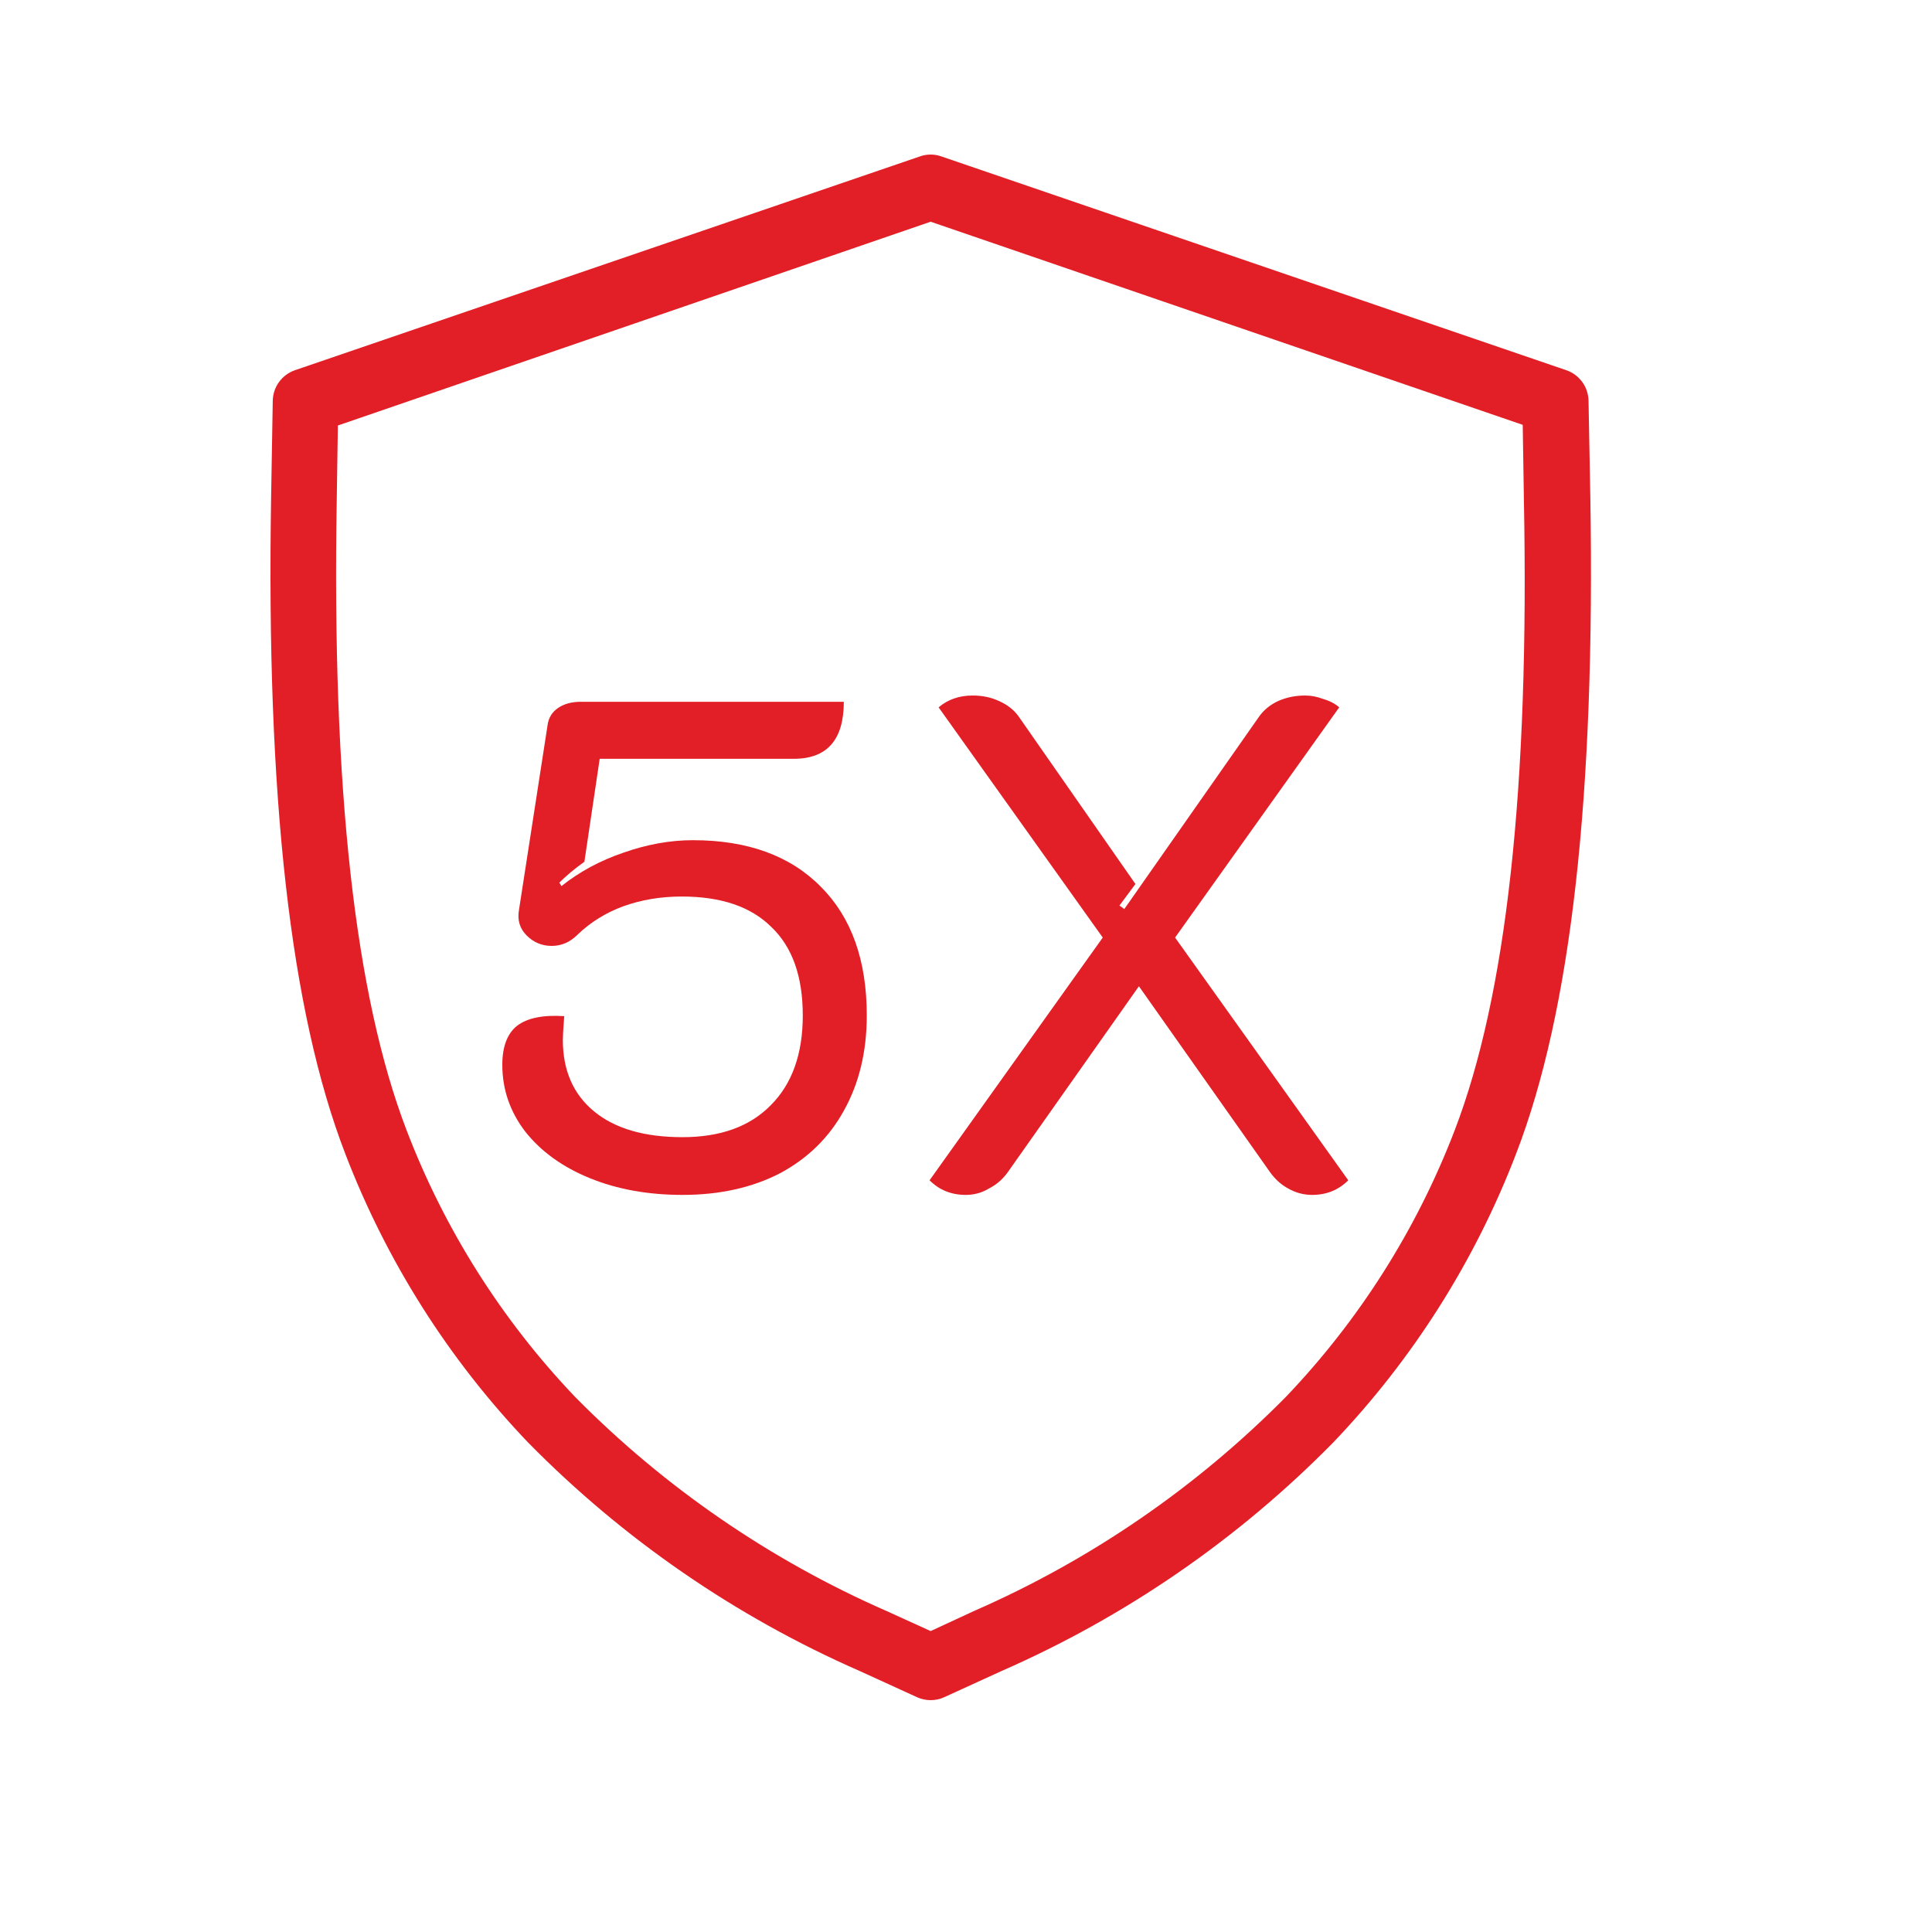
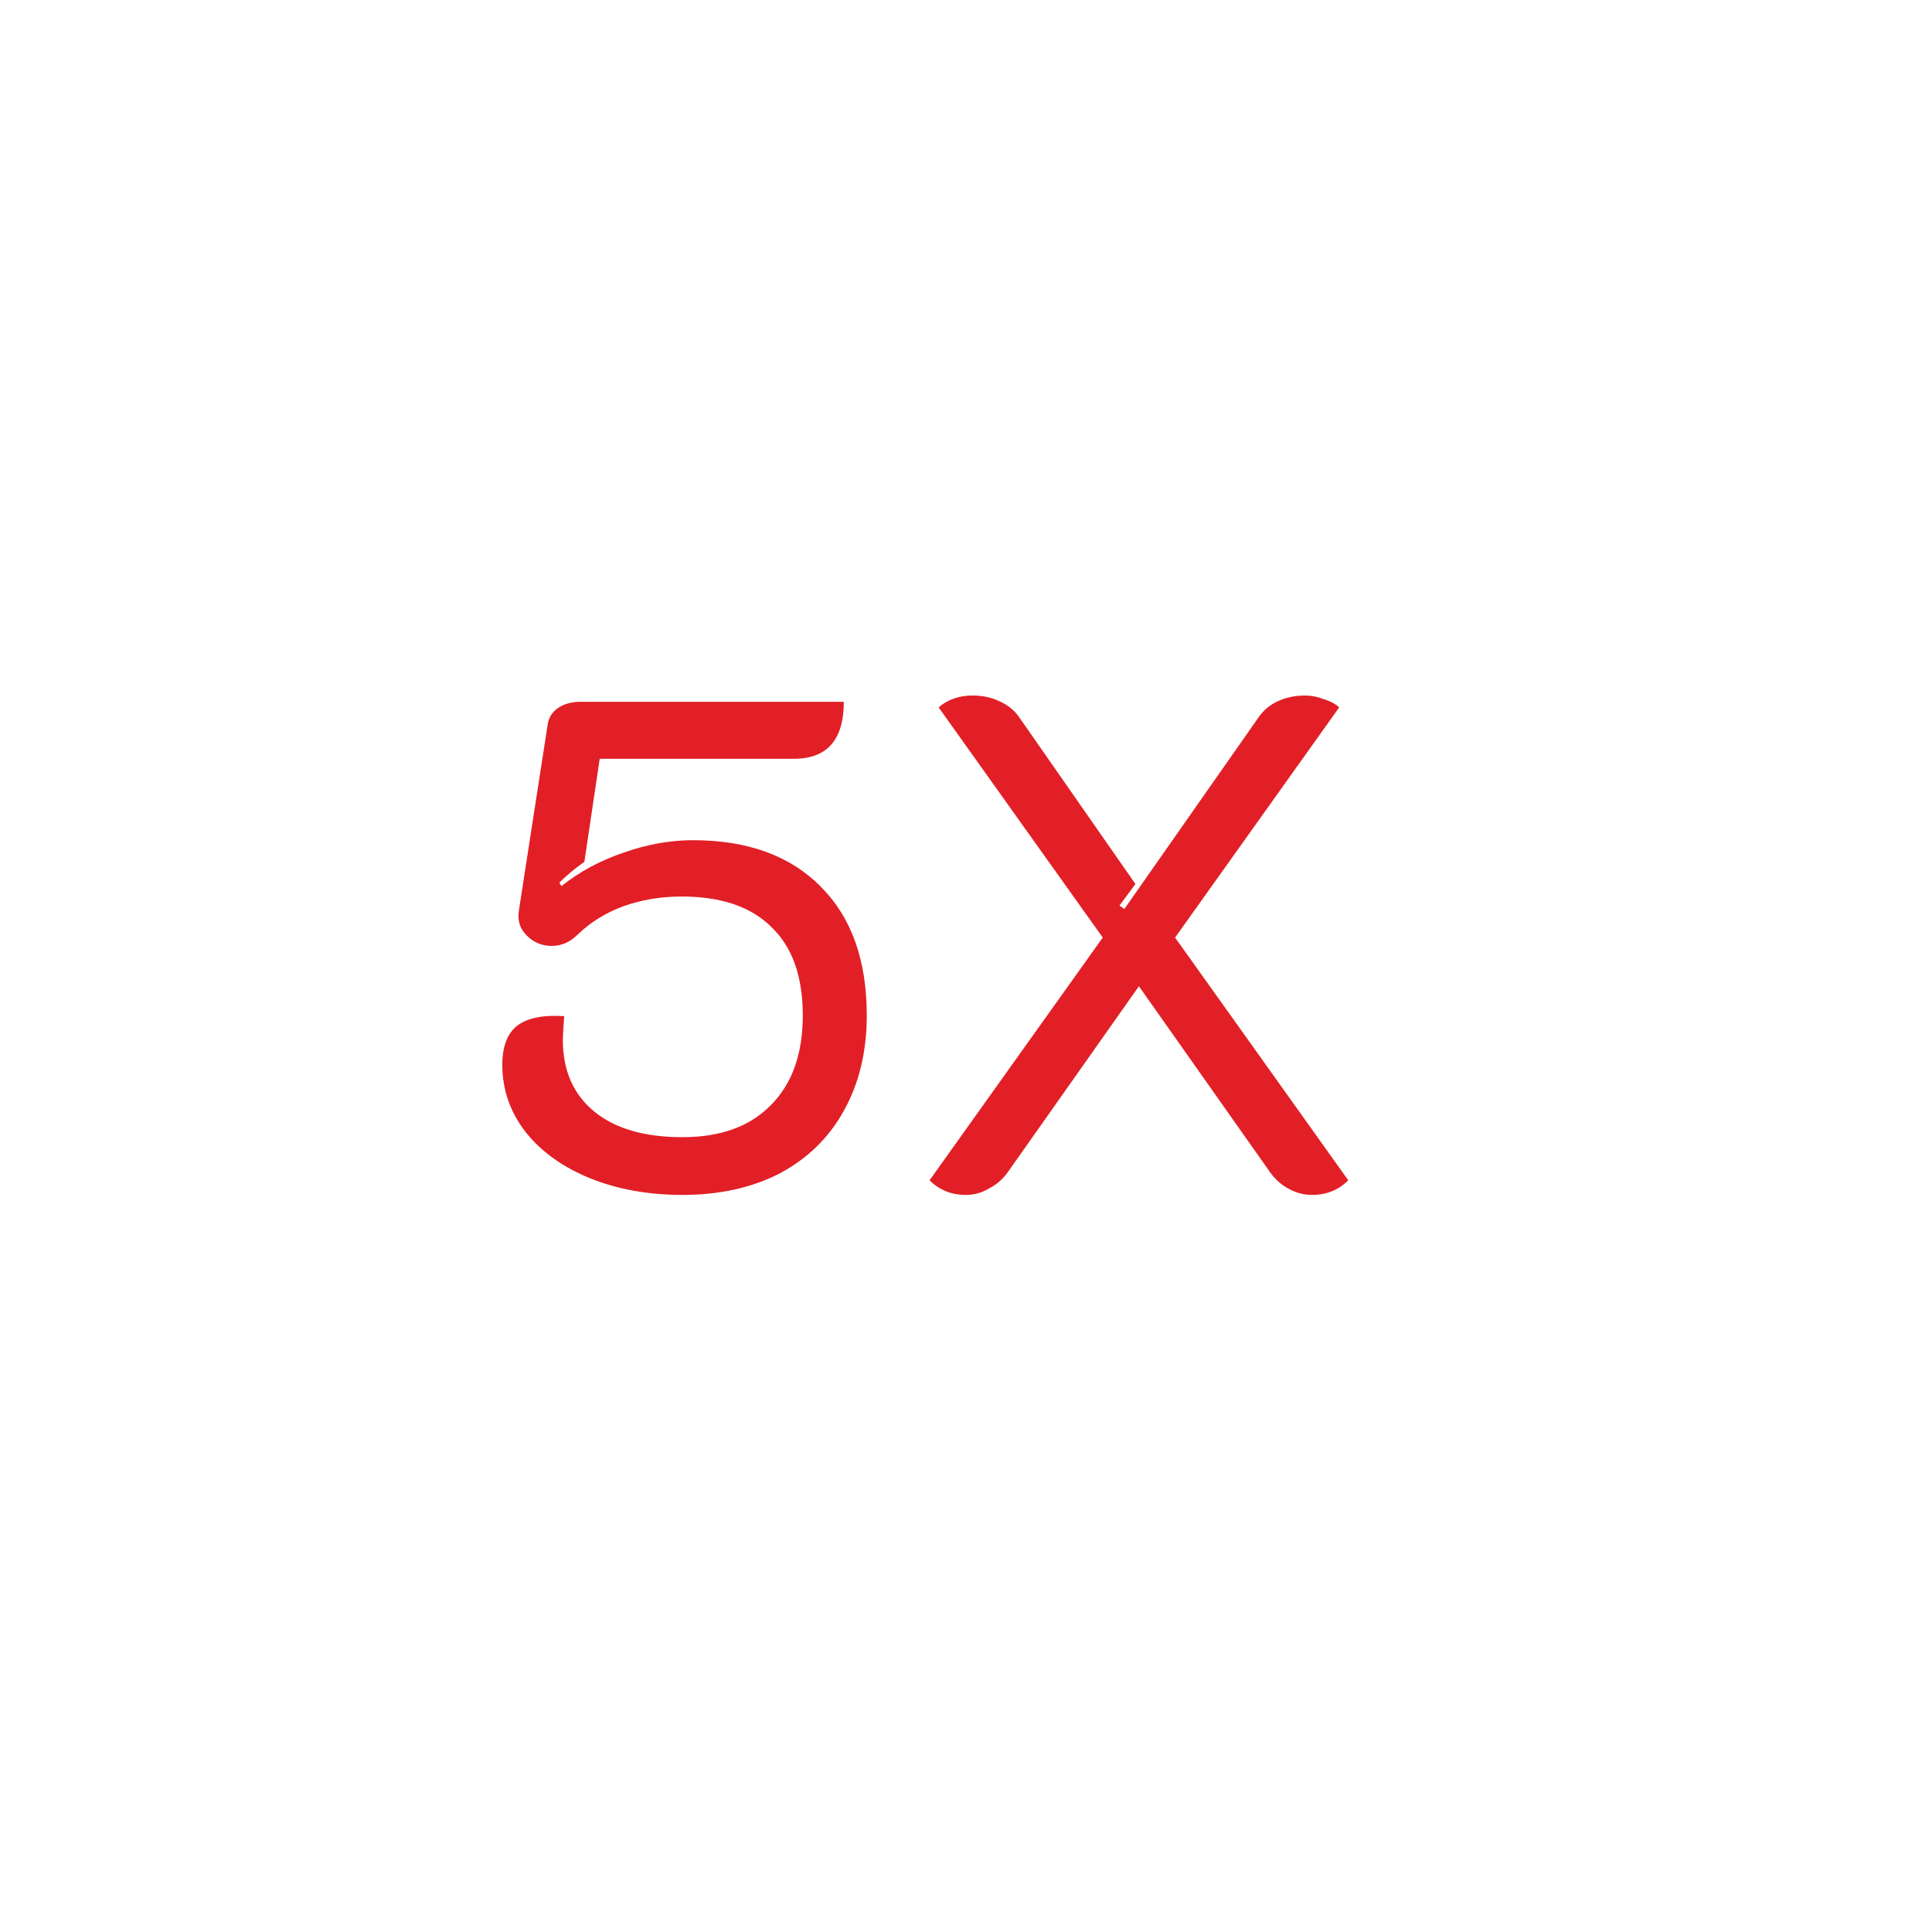
<svg xmlns="http://www.w3.org/2000/svg" width="50" height="50" viewBox="0 0 50 50" fill="none">
-   <path d="M41.111 10.373C41.108 10.198 41.052 10.028 40.949 9.887C40.846 9.745 40.702 9.638 40.536 9.581L24.362 4.048C24.183 3.984 23.987 3.984 23.808 4.048L7.633 9.581C7.468 9.638 7.324 9.745 7.221 9.887C7.118 10.028 7.062 10.198 7.059 10.373L7.016 12.885C6.889 20.619 7.514 26.169 8.936 29.86C10.002 32.638 11.609 35.178 13.665 37.33C16.124 39.831 19.038 41.839 22.25 43.246L23.732 43.923C23.843 43.974 23.963 44 24.085 44C24.207 44 24.327 43.974 24.438 43.923L25.919 43.246C29.132 41.839 32.046 39.831 34.505 37.33C36.562 35.177 38.172 32.636 39.238 29.855C40.66 26.165 41.286 20.614 41.158 12.88L41.111 10.373ZM37.651 29.242C36.666 31.814 35.178 34.164 33.275 36.155C30.963 38.493 28.229 40.371 25.217 41.688L24.085 42.212L22.953 41.697C19.941 40.379 17.206 38.502 14.895 36.164C12.991 34.17 11.503 31.817 10.519 29.242C9.187 25.761 8.587 20.419 8.715 12.927L8.744 11.012L24.085 5.738L39.408 10.995L39.438 12.91C39.583 20.419 38.983 25.761 37.651 29.242Z" fill="#E21F26" />
  <path d="M17.662 30.924C16.774 30.924 15.976 30.78 15.268 30.492C14.56 30.204 14.002 29.802 13.594 29.286C13.198 28.77 13 28.194 13 27.558C13 27.09 13.126 26.754 13.378 26.55C13.642 26.346 14.05 26.262 14.602 26.298C14.578 26.61 14.566 26.814 14.566 26.91C14.566 27.702 14.836 28.32 15.376 28.764C15.916 29.208 16.678 29.43 17.662 29.43C18.646 29.43 19.408 29.154 19.948 28.602C20.5 28.05 20.776 27.276 20.776 26.28C20.776 25.272 20.506 24.51 19.966 23.994C19.438 23.466 18.664 23.202 17.644 23.202C17.104 23.202 16.6 23.286 16.132 23.454C15.676 23.622 15.28 23.868 14.944 24.192C14.752 24.384 14.53 24.48 14.278 24.48C14.026 24.48 13.81 24.39 13.63 24.21C13.45 24.03 13.384 23.808 13.432 23.544L14.17 18.774C14.194 18.582 14.284 18.432 14.44 18.324C14.596 18.216 14.794 18.162 15.034 18.162H21.838C21.838 19.146 21.406 19.638 20.542 19.638H15.52L15.124 22.302C14.872 22.482 14.656 22.662 14.476 22.842L14.53 22.932C14.998 22.56 15.532 22.272 16.132 22.068C16.744 21.852 17.344 21.744 17.932 21.744C19.348 21.744 20.452 22.146 21.244 22.95C22.036 23.742 22.432 24.852 22.432 26.28C22.432 27.216 22.234 28.038 21.838 28.746C21.454 29.442 20.902 29.982 20.182 30.366C19.462 30.738 18.622 30.924 17.662 30.924Z" fill="#E21F26" />
  <path d="M24.993 30.924C24.621 30.924 24.309 30.798 24.057 30.546L28.539 24.264L24.291 18.306C24.531 18.102 24.825 18 25.173 18C25.425 18 25.653 18.048 25.857 18.144C26.073 18.24 26.241 18.372 26.361 18.54L29.385 22.878L28.971 23.436L29.097 23.526L32.589 18.54C32.709 18.372 32.871 18.24 33.075 18.144C33.291 18.048 33.525 18 33.777 18C33.933 18 34.089 18.03 34.245 18.09C34.413 18.138 34.551 18.21 34.659 18.306L30.411 24.264L34.893 30.546C34.641 30.798 34.329 30.924 33.957 30.924C33.741 30.924 33.537 30.87 33.345 30.762C33.165 30.666 33.009 30.528 32.877 30.348L29.475 25.524L26.073 30.348C25.941 30.528 25.779 30.666 25.587 30.762C25.407 30.87 25.209 30.924 24.993 30.924Z" fill="#E21F26" />
</svg>